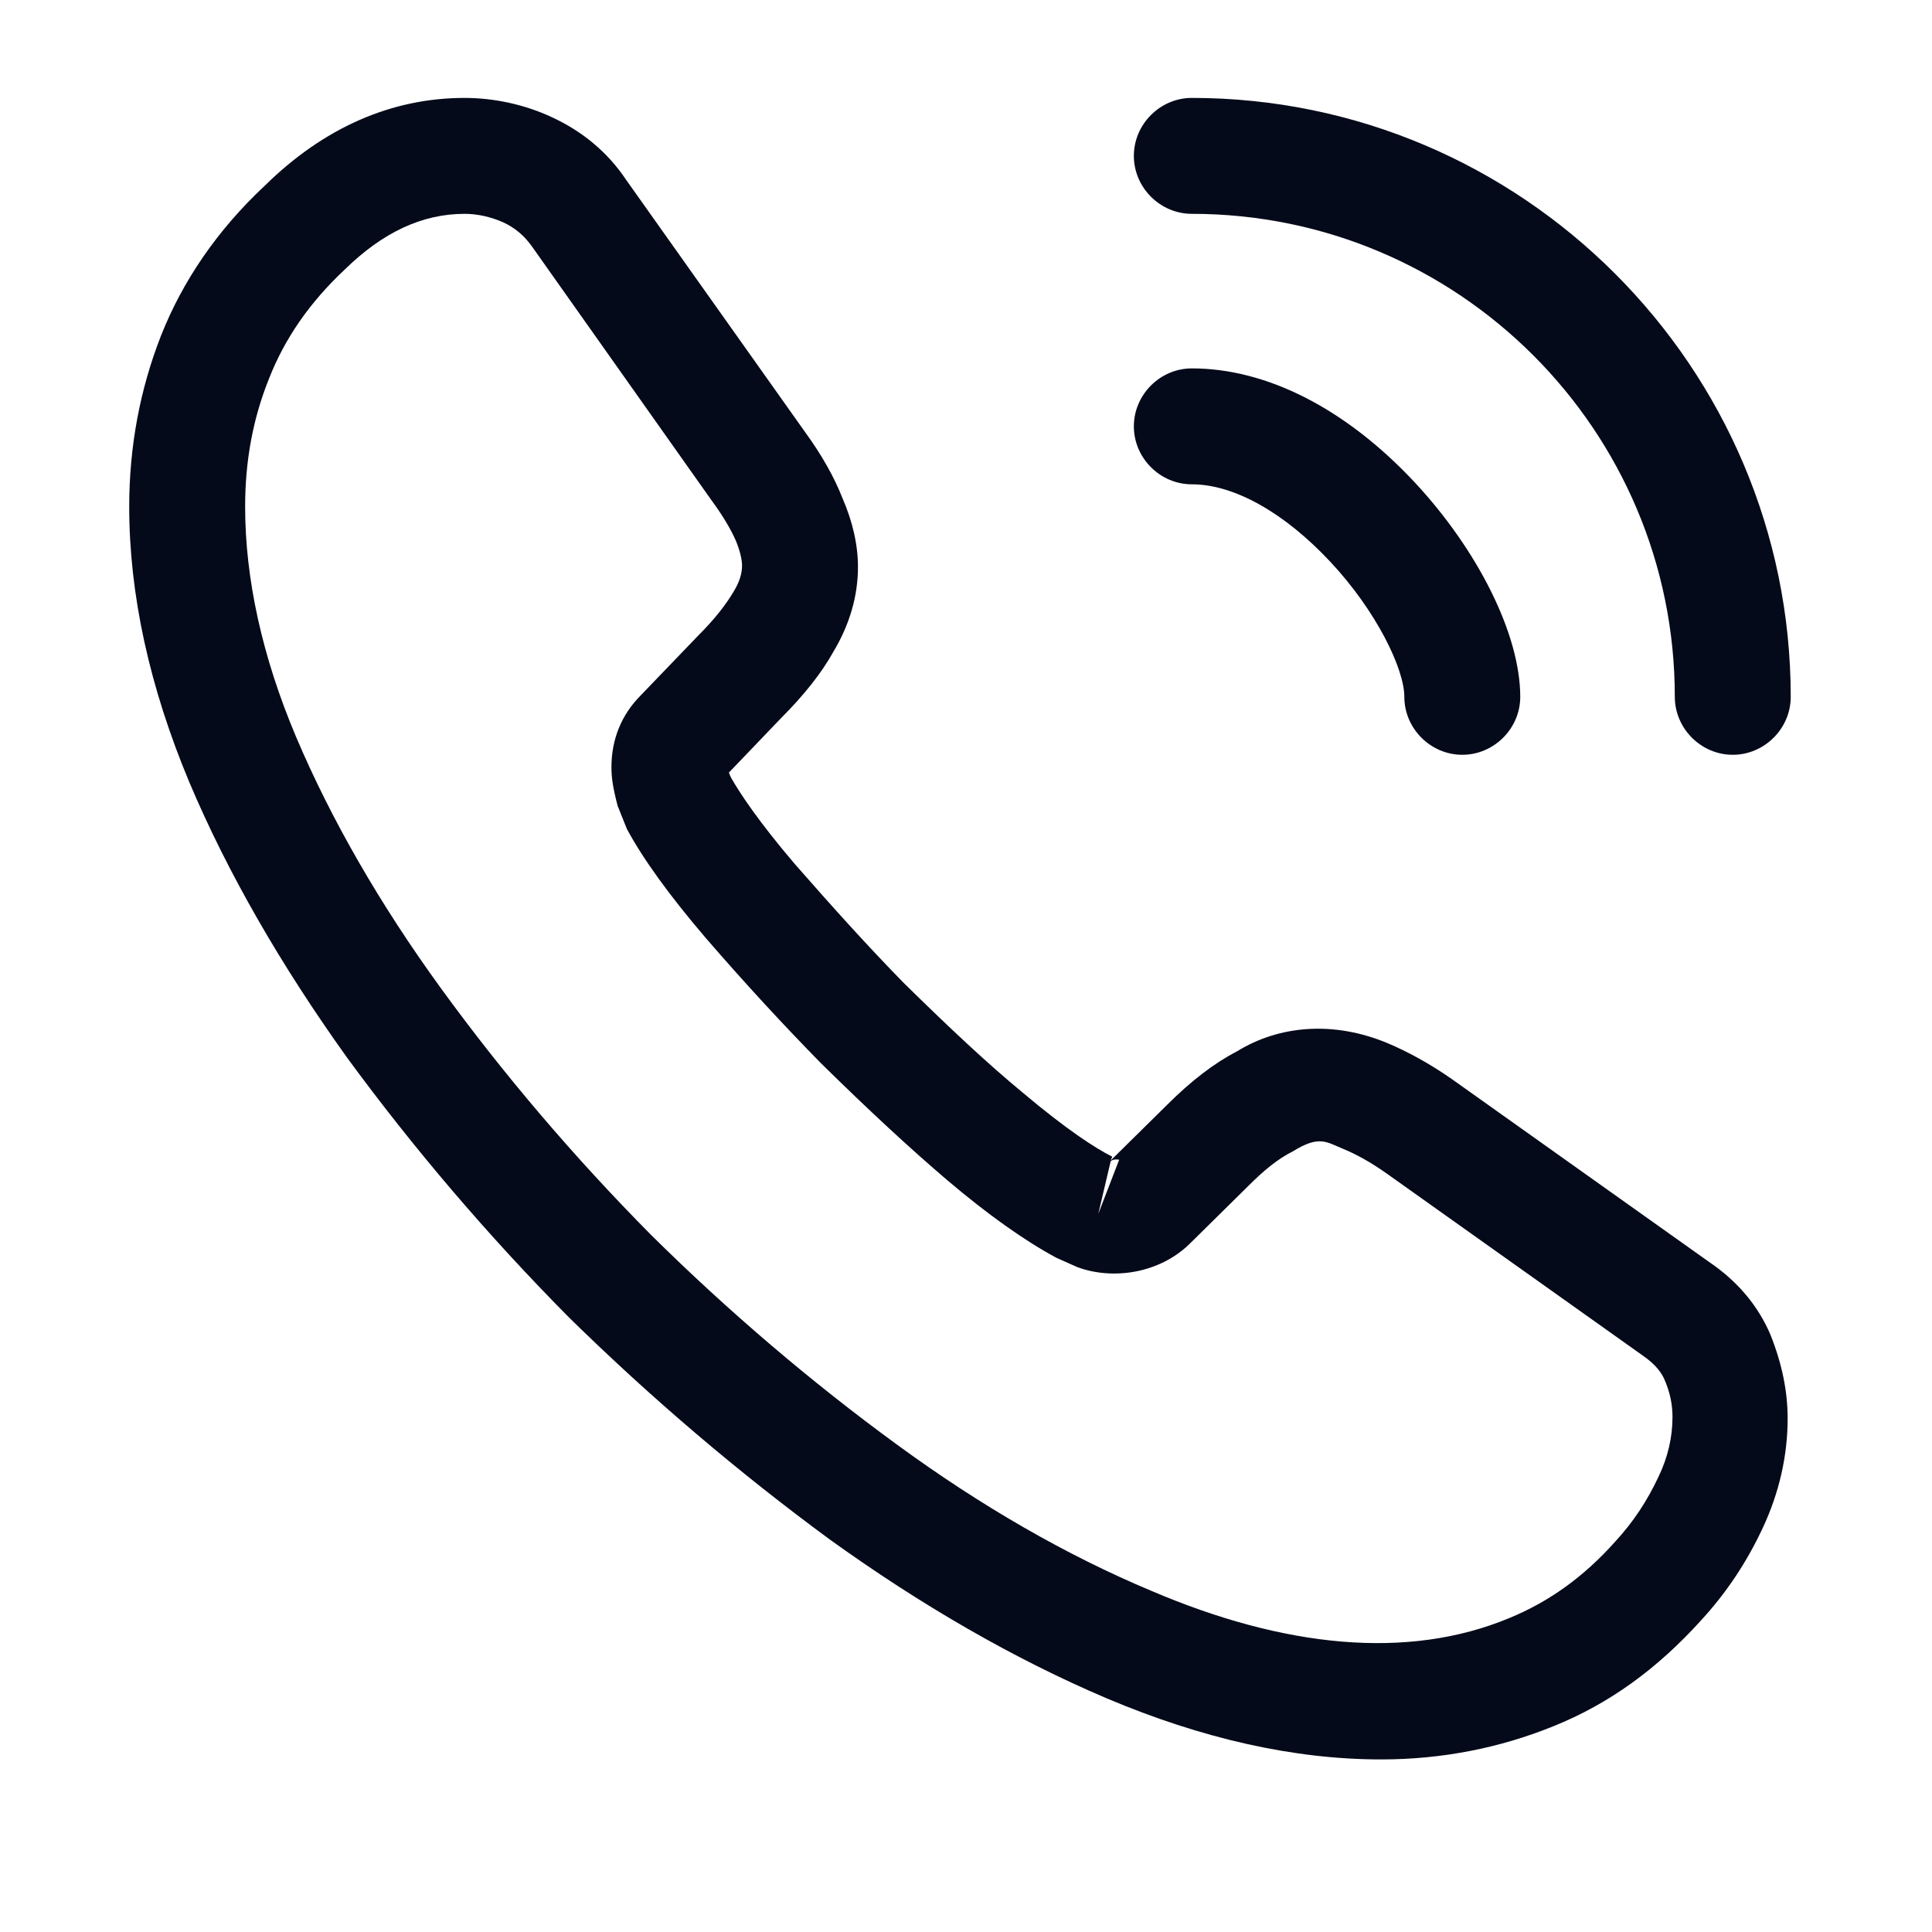
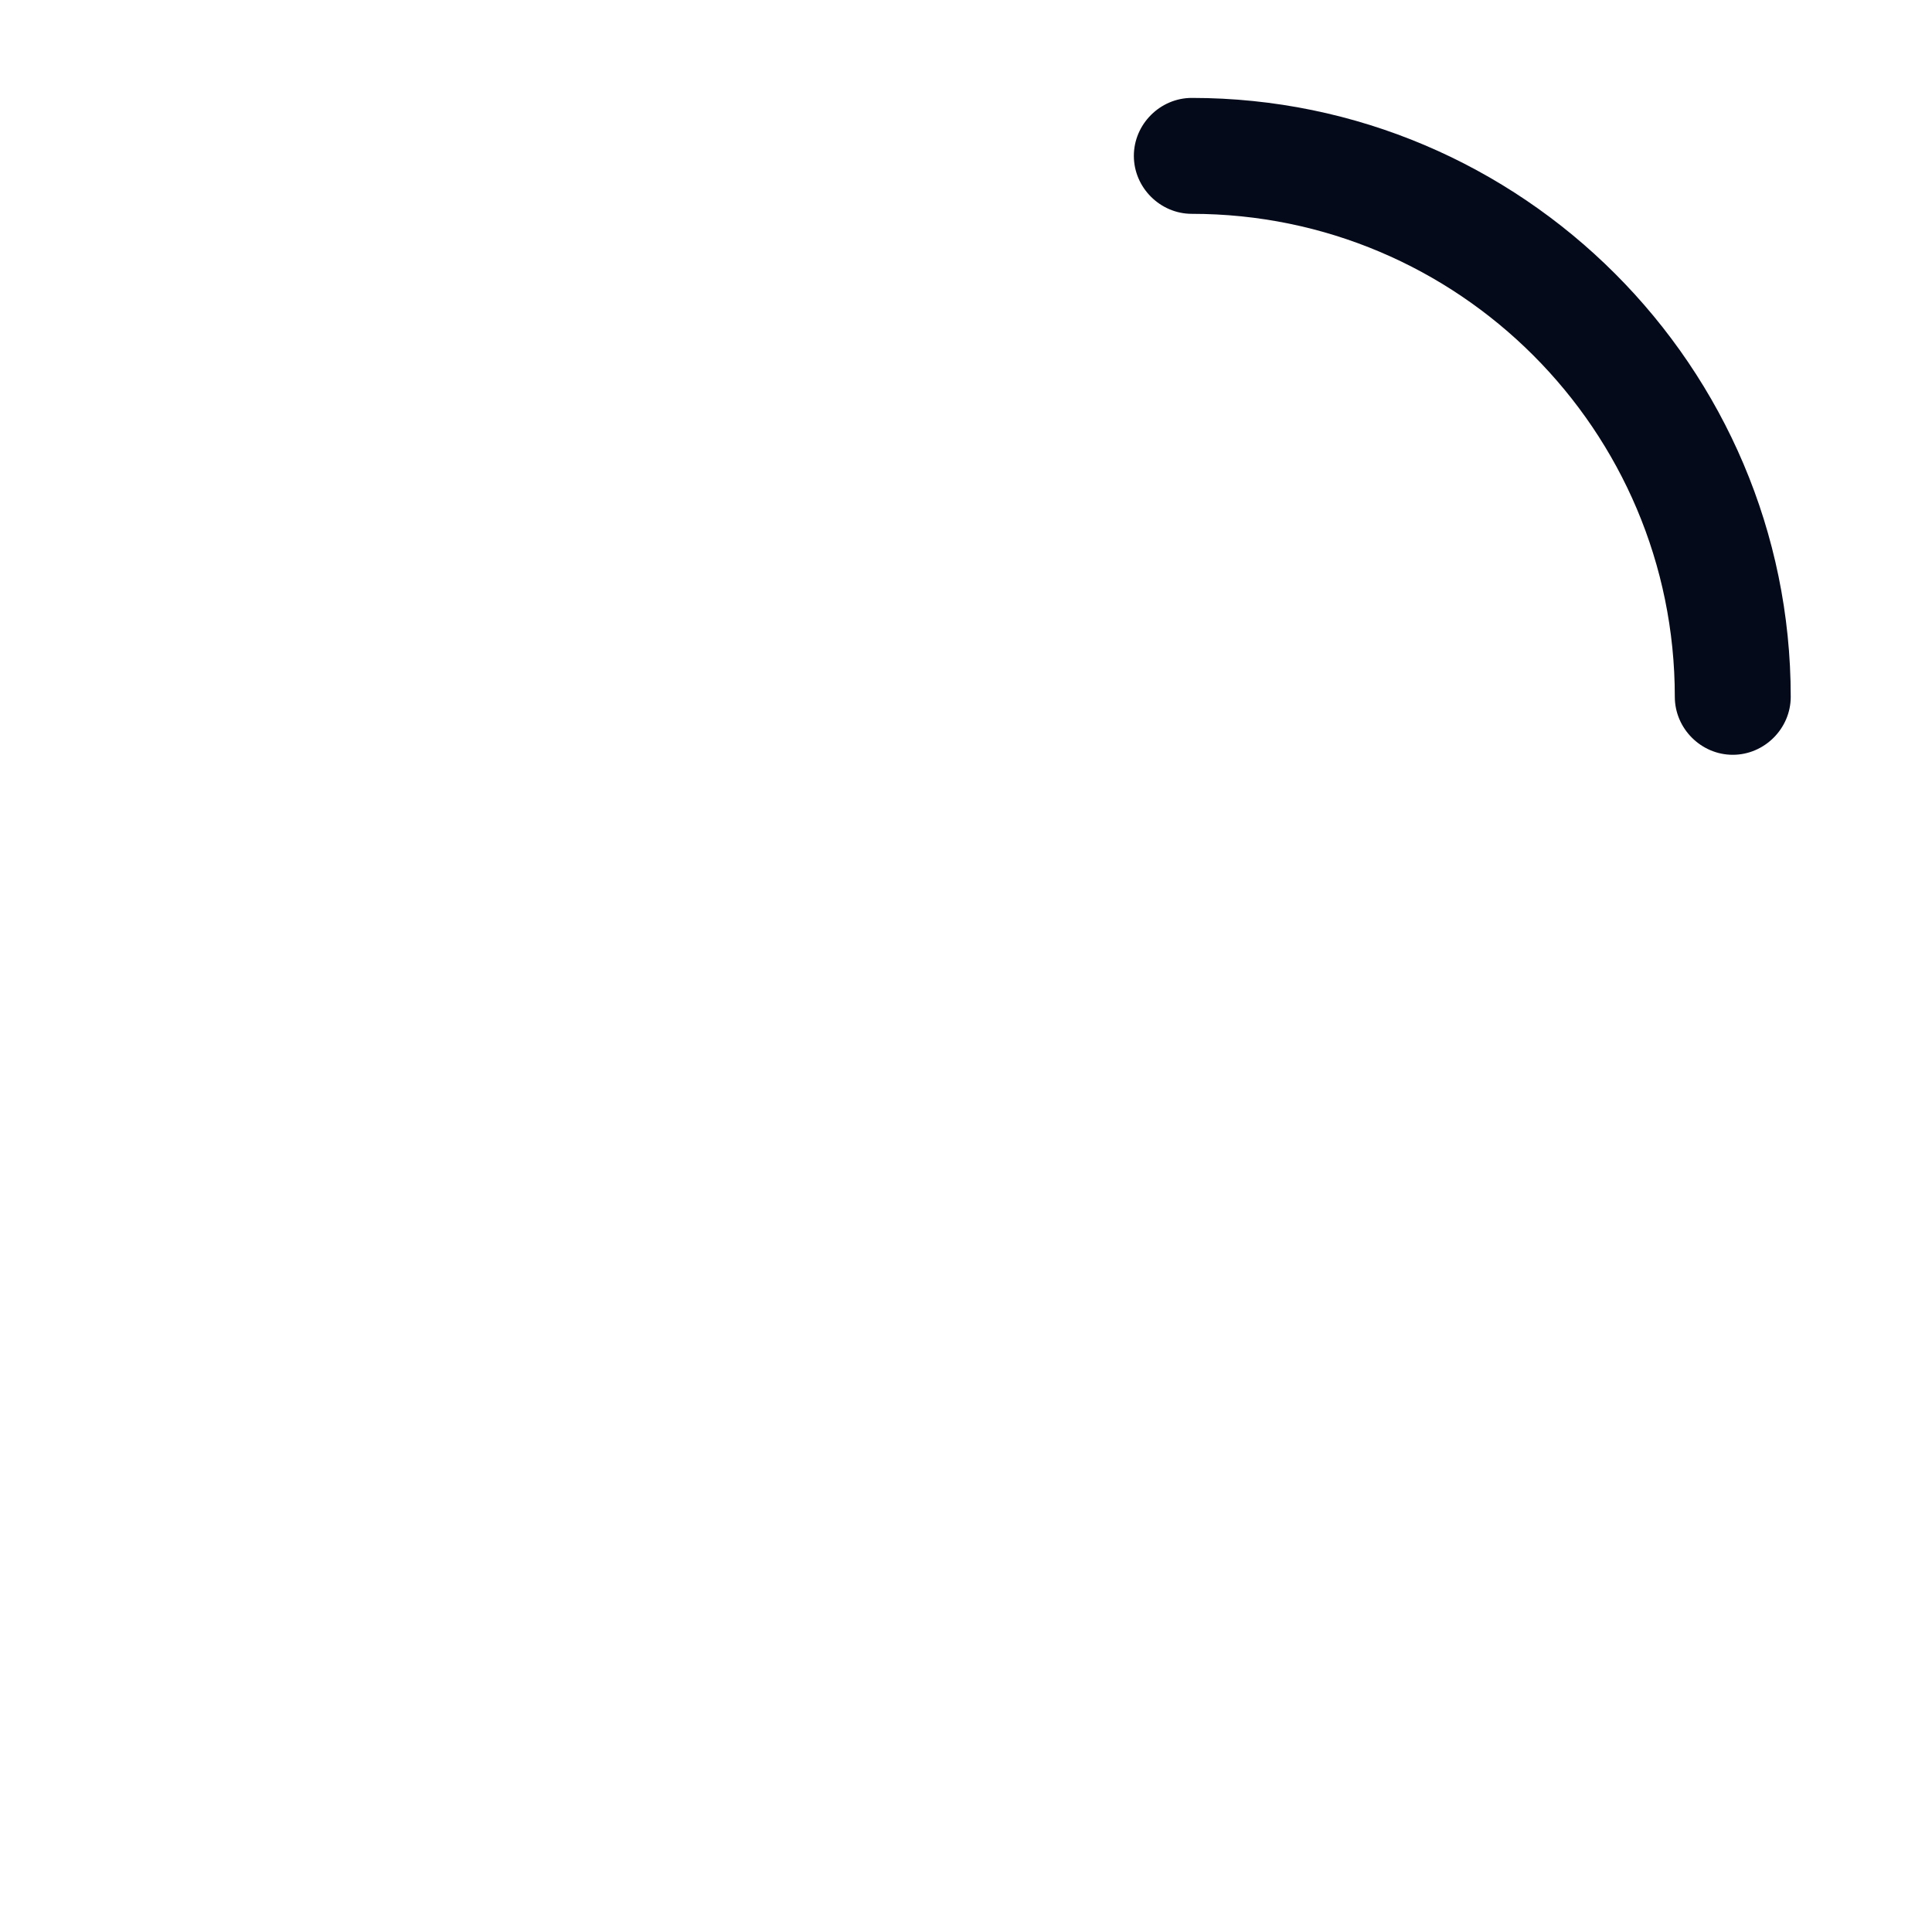
<svg xmlns="http://www.w3.org/2000/svg" width="25" height="25" viewBox="0 0 25 25" fill="none">
-   <path d="M17.872 22.767C16.742 22.767 15.552 22.497 14.322 21.977C13.122 21.467 11.912 20.767 10.732 19.917C9.562 19.057 8.432 18.097 7.362 17.047C6.302 15.977 5.342 14.847 4.492 13.687C3.632 12.487 2.942 11.287 2.452 10.127C1.932 8.887 1.672 7.687 1.672 6.557C1.672 5.777 1.812 5.037 2.082 4.347C2.362 3.637 2.812 2.977 3.422 2.407C4.192 1.647 5.072 1.267 6.012 1.267C6.402 1.267 6.802 1.357 7.142 1.517C7.532 1.697 7.862 1.967 8.102 2.327L10.422 5.597C10.632 5.887 10.792 6.167 10.902 6.447C11.032 6.747 11.102 7.047 11.102 7.337C11.102 7.717 10.992 8.087 10.782 8.437C10.632 8.707 10.402 8.997 10.112 9.287L9.432 9.997C9.442 10.027 9.452 10.047 9.462 10.067C9.582 10.277 9.822 10.637 10.282 11.177C10.772 11.737 11.232 12.247 11.692 12.717C12.282 13.297 12.772 13.757 13.232 14.137C13.802 14.617 14.172 14.857 14.392 14.967L14.372 15.017L15.102 14.297C15.412 13.987 15.712 13.757 16.002 13.607C16.552 13.267 17.252 13.207 17.952 13.497C18.212 13.607 18.492 13.757 18.792 13.967L22.112 16.327C22.482 16.577 22.752 16.897 22.912 17.277C23.062 17.657 23.132 18.007 23.132 18.357C23.132 18.837 23.022 19.317 22.812 19.767C22.602 20.217 22.342 20.607 22.012 20.967C21.442 21.597 20.822 22.047 20.102 22.337C19.412 22.617 18.662 22.767 17.872 22.767ZM6.012 2.767C5.462 2.767 4.952 3.007 4.462 3.487C4.002 3.917 3.682 4.387 3.482 4.897C3.272 5.417 3.172 5.967 3.172 6.557C3.172 7.487 3.392 8.497 3.832 9.537C4.282 10.597 4.912 11.697 5.712 12.797C6.512 13.897 7.422 14.967 8.422 15.977C9.422 16.967 10.502 17.887 11.612 18.697C12.692 19.487 13.802 20.127 14.902 20.587C16.612 21.317 18.212 21.487 19.532 20.937C20.042 20.727 20.492 20.407 20.902 19.947C21.132 19.697 21.312 19.427 21.462 19.107C21.582 18.857 21.642 18.597 21.642 18.337C21.642 18.177 21.612 18.017 21.532 17.837C21.502 17.777 21.442 17.667 21.252 17.537L17.932 15.177C17.732 15.037 17.552 14.937 17.382 14.867C17.162 14.777 17.072 14.687 16.732 14.897C16.532 14.997 16.352 15.147 16.152 15.347L15.392 16.097C15.002 16.477 14.402 16.567 13.942 16.397L13.672 16.277C13.262 16.057 12.782 15.717 12.252 15.267C11.772 14.857 11.252 14.377 10.622 13.757C10.132 13.257 9.642 12.727 9.132 12.137C8.662 11.587 8.322 11.117 8.112 10.727L7.992 10.427C7.932 10.197 7.912 10.067 7.912 9.927C7.912 9.567 8.042 9.247 8.292 8.997L9.042 8.217C9.242 8.017 9.392 7.827 9.492 7.657C9.572 7.527 9.602 7.417 9.602 7.317C9.602 7.237 9.572 7.117 9.522 6.997C9.452 6.837 9.342 6.657 9.202 6.467L6.882 3.187C6.782 3.047 6.662 2.947 6.512 2.877C6.352 2.807 6.182 2.767 6.012 2.767ZM14.372 15.027L14.212 15.707L14.482 15.007C14.432 14.997 14.392 15.007 14.372 15.027Z" fill="#050A1A" />
-   <path d="M18.922 9.767C18.512 9.767 18.172 9.427 18.172 9.017C18.172 8.657 17.812 7.907 17.212 7.267C16.622 6.637 15.972 6.267 15.422 6.267C15.012 6.267 14.672 5.927 14.672 5.517C14.672 5.107 15.012 4.767 15.422 4.767C16.392 4.767 17.412 5.287 18.302 6.237C19.132 7.127 19.672 8.217 19.672 9.017C19.672 9.427 19.332 9.767 18.922 9.767Z" fill="#050A1A" />
  <path d="M22.422 9.767C22.012 9.767 21.672 9.427 21.672 9.017C21.672 5.567 18.872 2.767 15.422 2.767C15.012 2.767 14.672 2.427 14.672 2.017C14.672 1.607 15.012 1.267 15.422 1.267C19.692 1.267 23.172 4.747 23.172 9.017C23.172 9.427 22.832 9.767 22.422 9.767Z" fill="#050A1A" />
</svg>